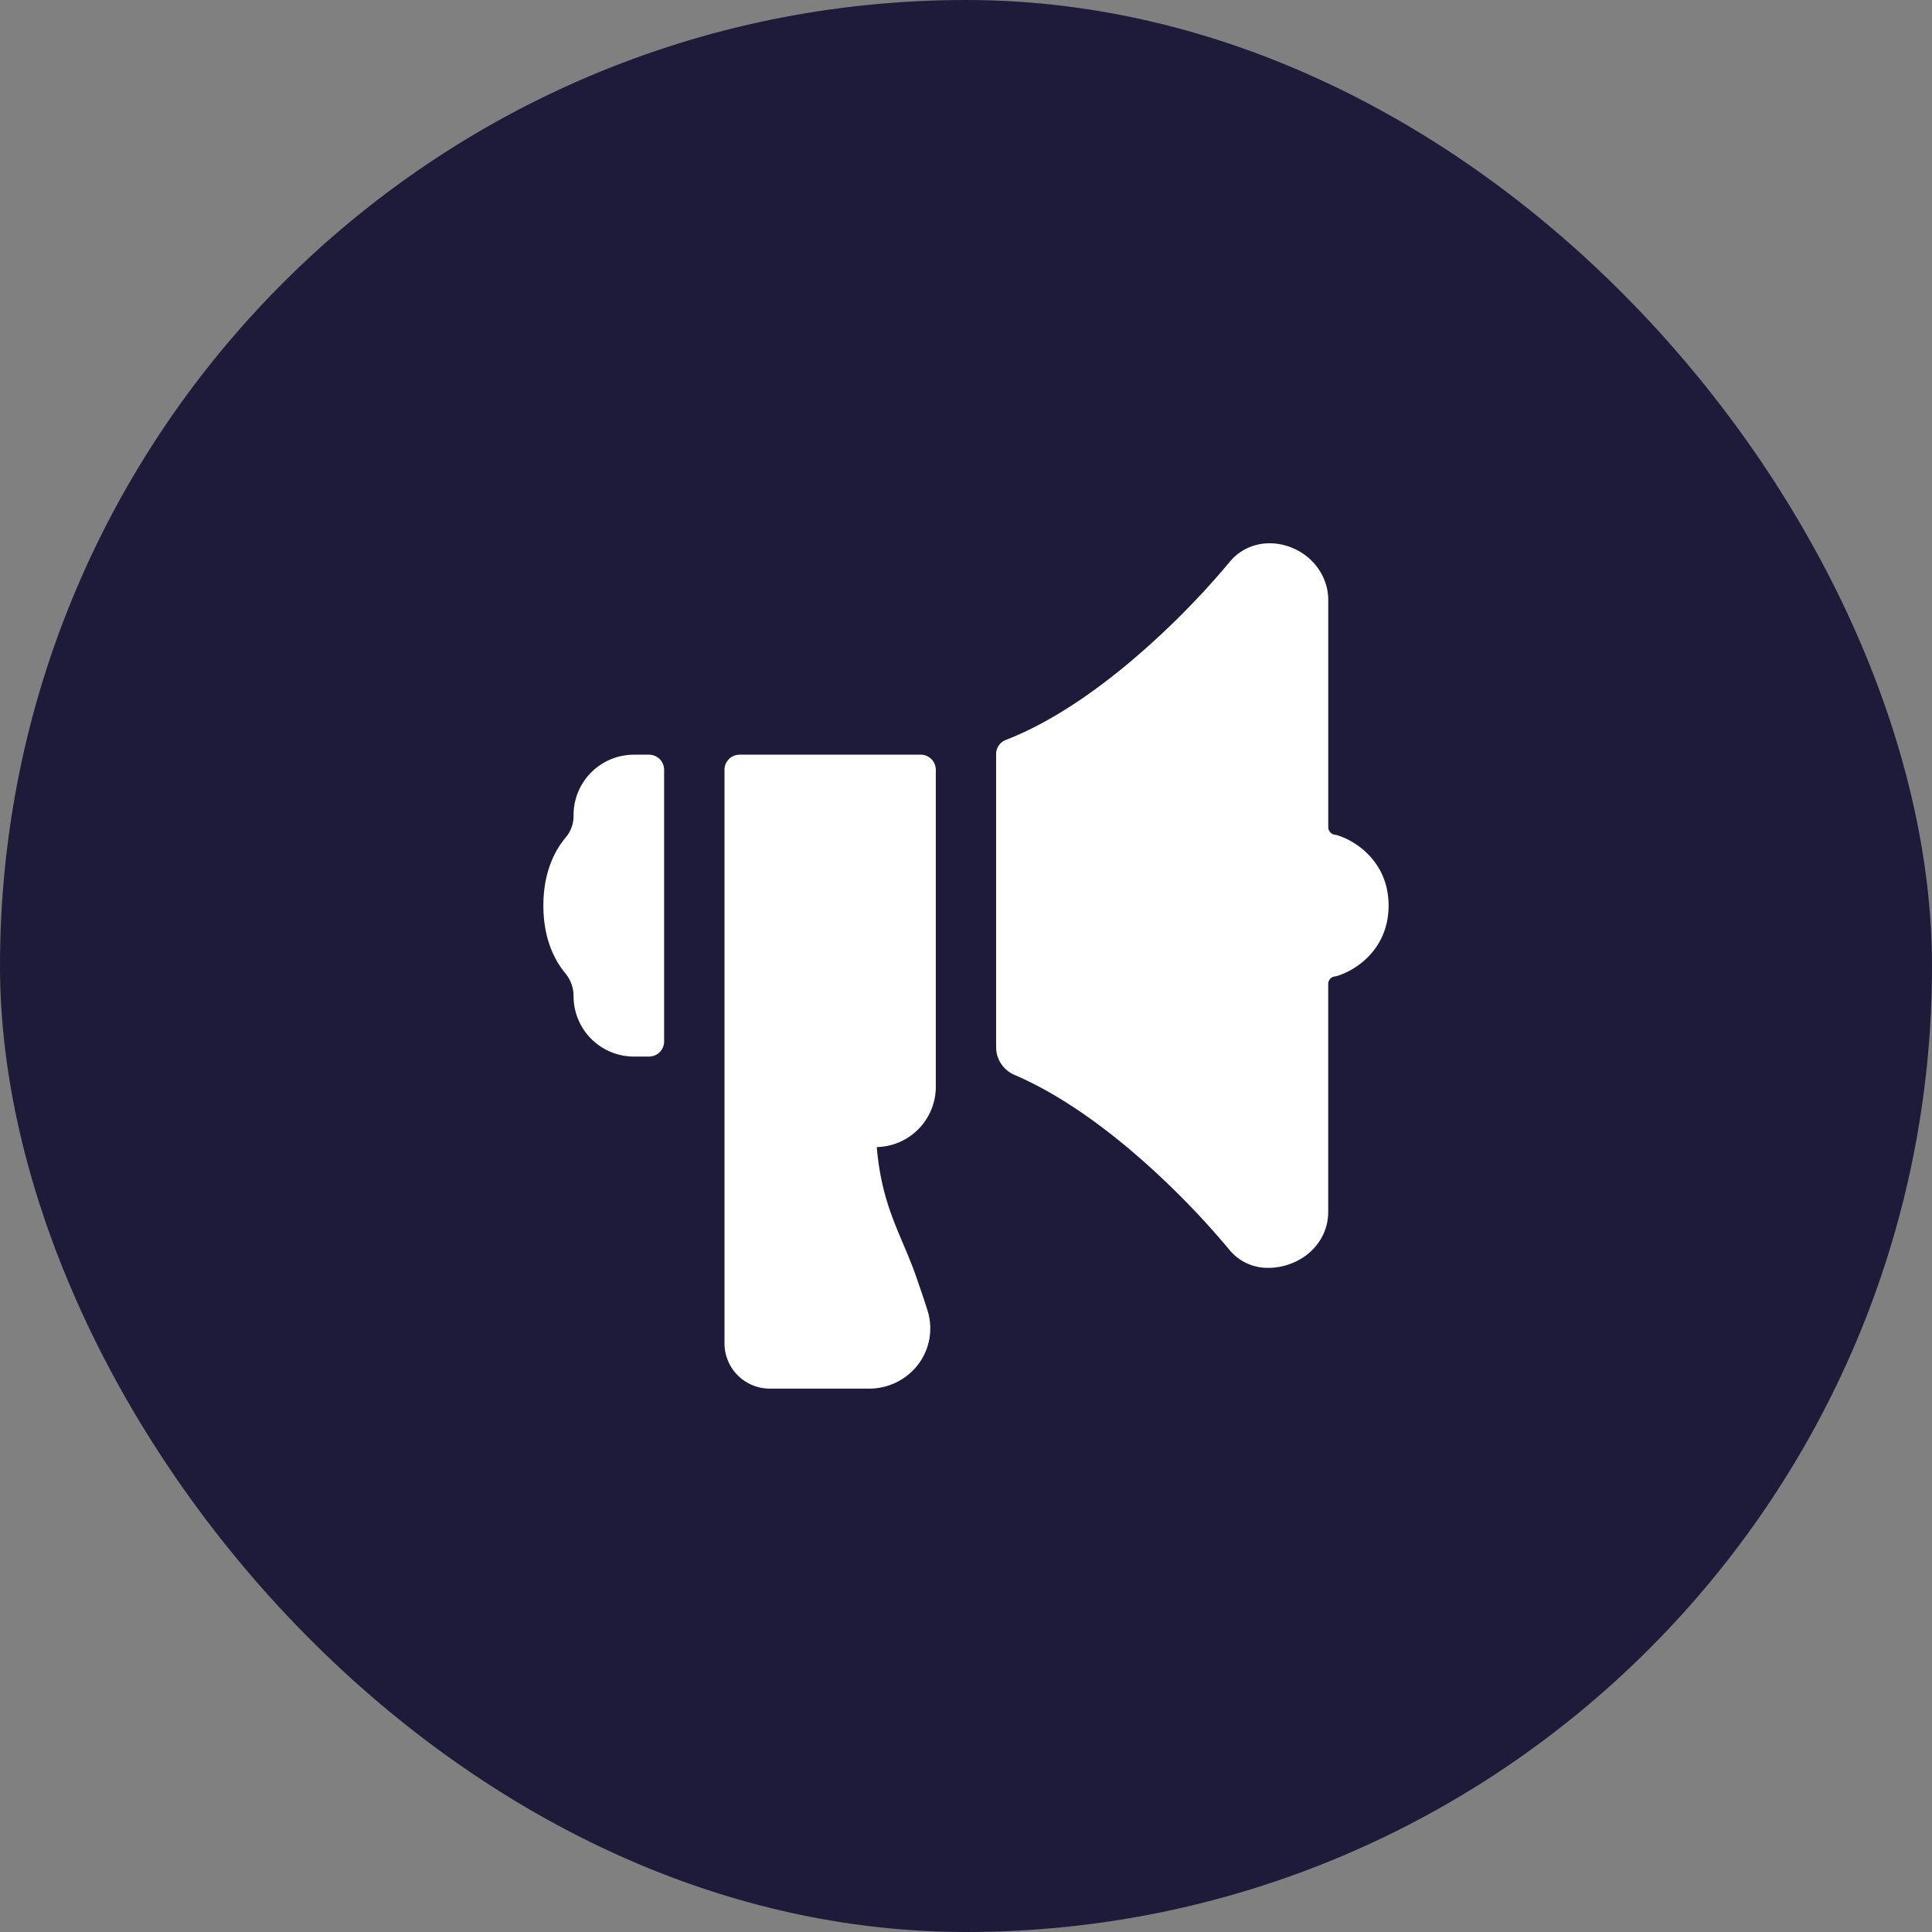
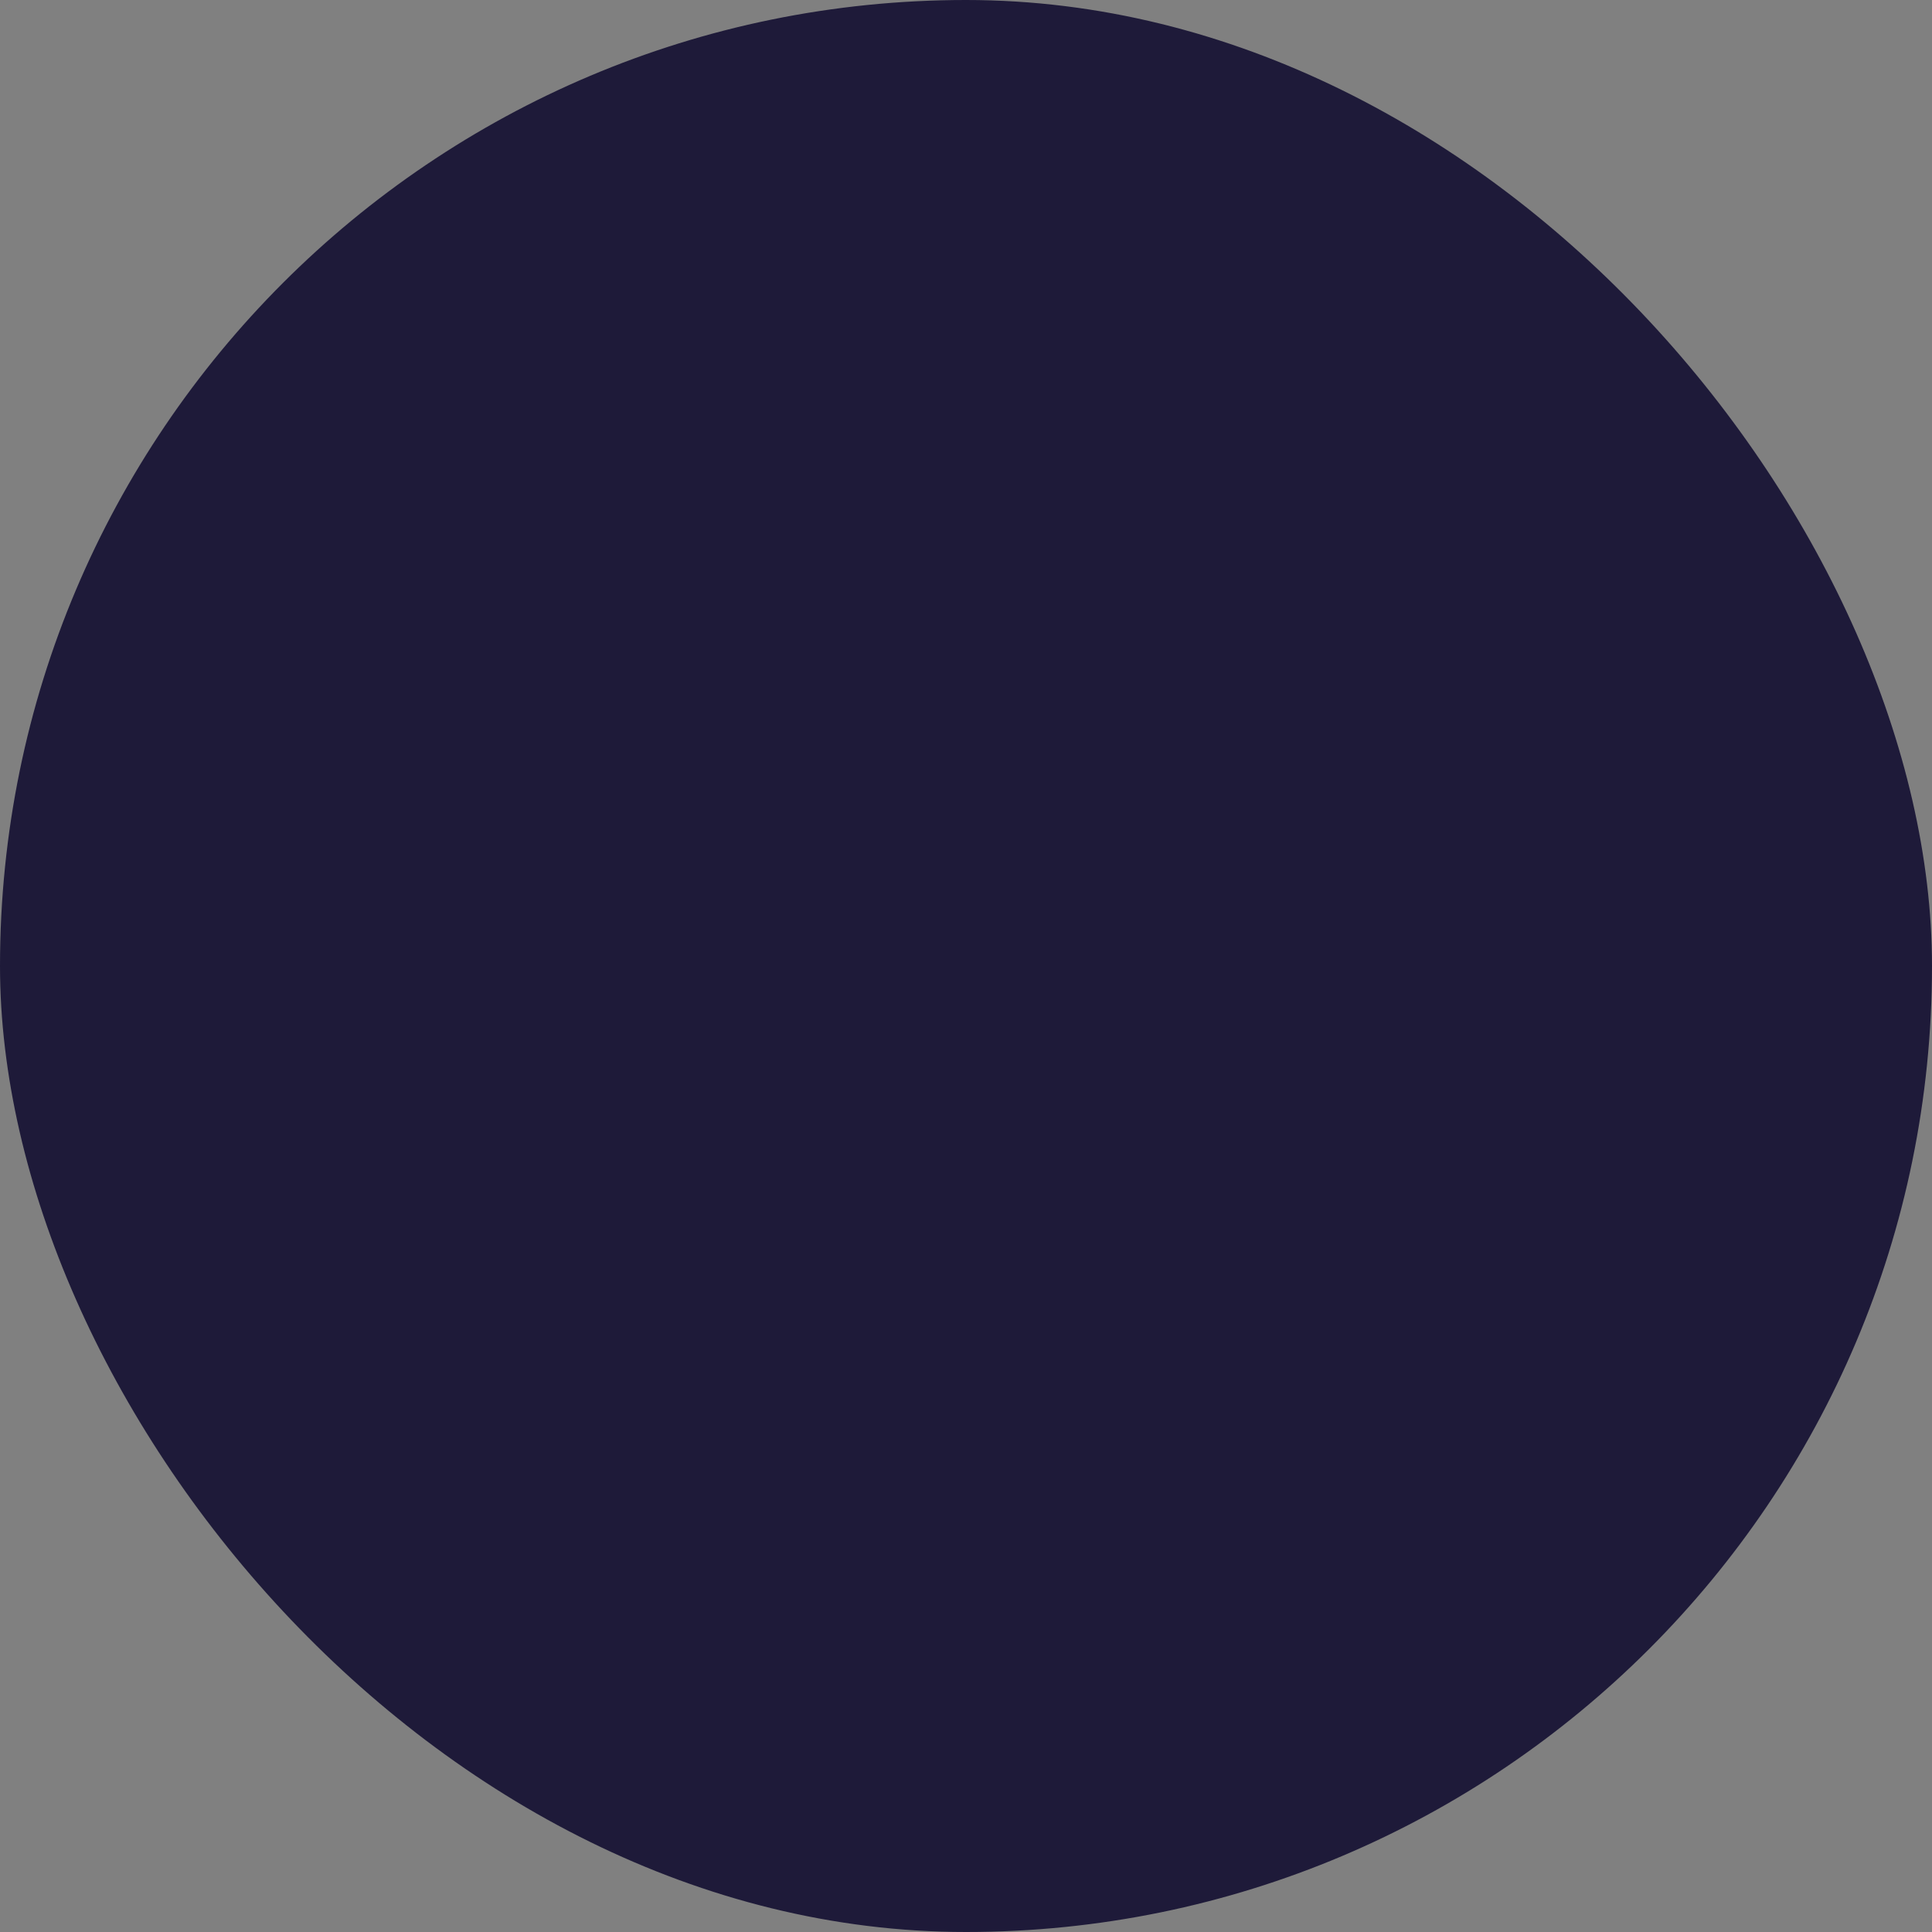
<svg xmlns="http://www.w3.org/2000/svg" width="48" height="48" fill="none">
  <rect width="100%" height="100%" fill="#808080" stroke="none" />
  <rect width="48" height="48" rx="24" fill="#1E1A39" />
-   <path d="M14.25 20.25v.03a.814.814 0 0 1-.197.527v.003c-.253.299-.553.834-.553 1.69 0 .776.248 1.323.547 1.683a.89.89 0 0 1 .203.567 1.5 1.5 0 0 0 1.5 1.5h.375a.375.375 0 0 0 .375-.375v-6.75a.375.375 0 0 0-.375-.375h-.375a1.5 1.5 0 0 0-1.5 1.5zm18.946.494l-.044-.008a.187.187 0 0 1-.152-.184v-5.646c0-.592-.393-1.125-.98-1.327-.558-.193-1.14-.036-1.484.4A20.214 20.214 0 0 1 28.13 16.4c-1.108.938-2.168 1.606-3.141 1.984a.375.375 0 0 0-.241.35v7.28a.75.75 0 0 0 .454.69c.906.388 1.886 1.023 2.906 1.887a20.344 20.344 0 0 1 2.423 2.445 1.228 1.228 0 0 0 .989.463c.166 0 .331-.028.489-.082.601-.2.99-.713.99-1.305v-5.666a.187.187 0 0 1 .156-.185l.04-.007c.45-.122 1.304-.645 1.304-1.755 0-1.11-.853-1.633-1.304-1.756zM23.25 27v-7.875a.375.375 0 0 0-.375-.375h-4.5a.375.375 0 0 0-.375.375v14.25a1.125 1.125 0 0 0 1.125 1.125h2.459a1.532 1.532 0 0 0 1.215-.584 1.484 1.484 0 0 0 .244-1.361c-.076-.243-.17-.516-.27-.806-.371-1.074-.86-1.738-.99-3.25A1.5 1.5 0 0 0 23.25 27z" fill="#fff" />
</svg>